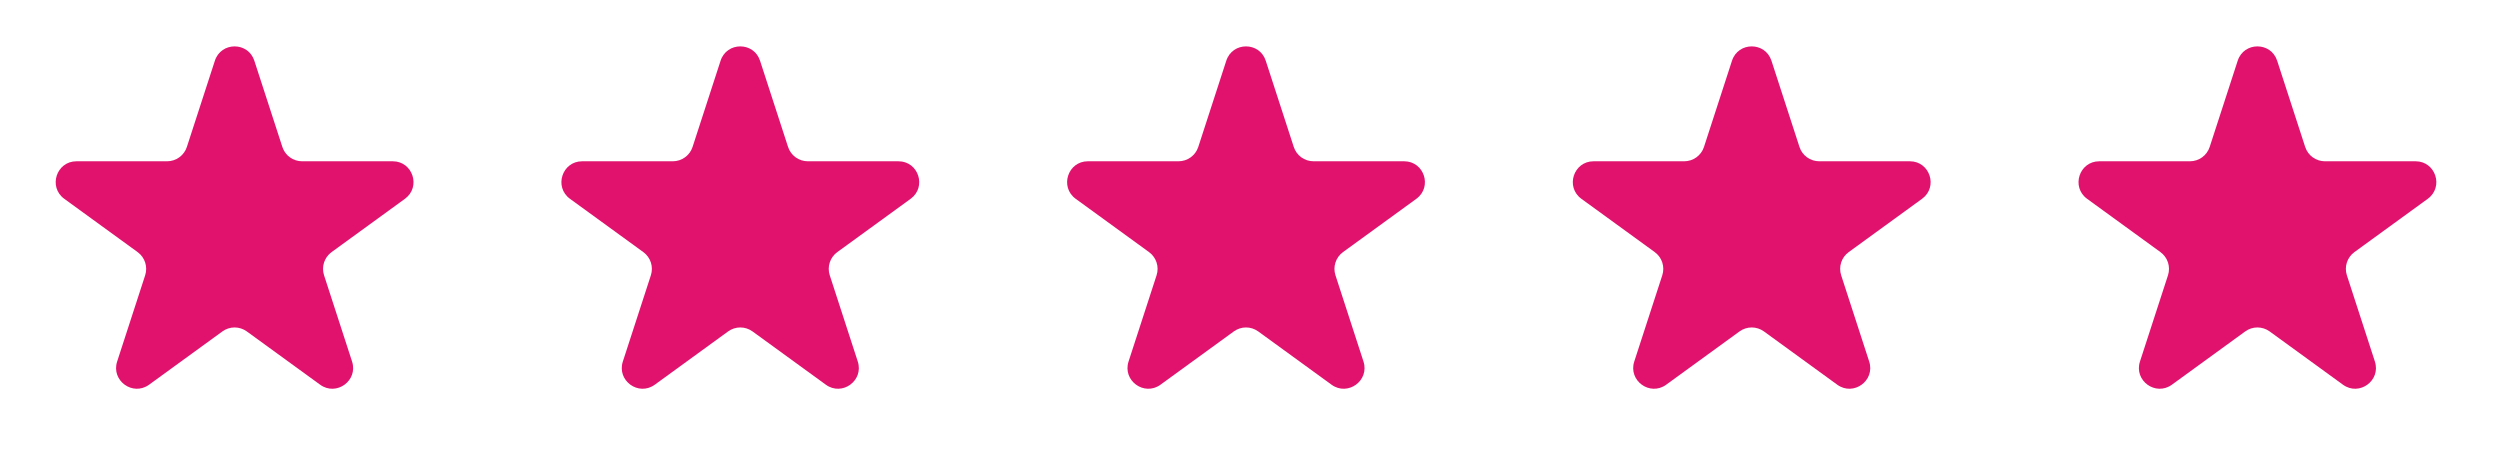
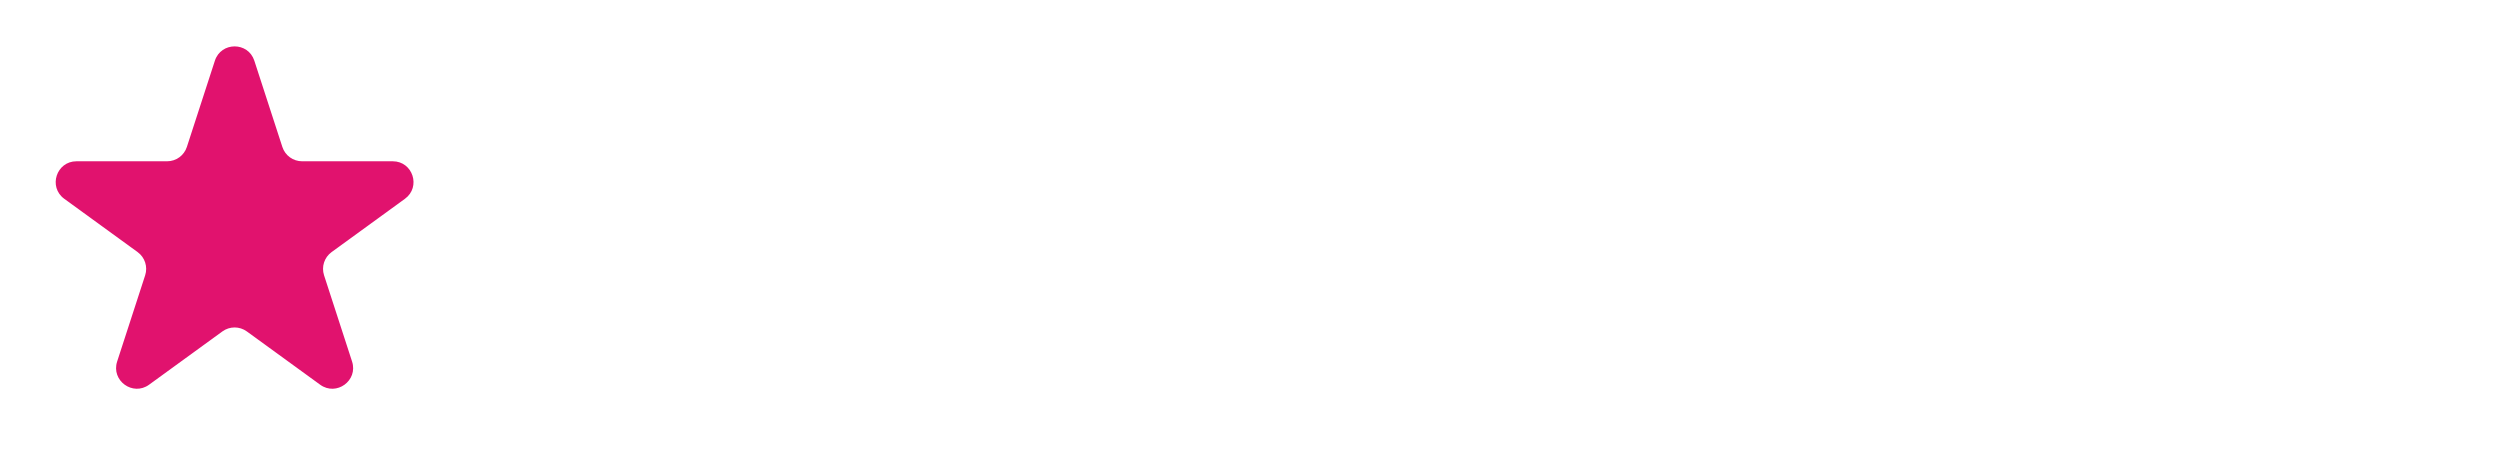
<svg xmlns="http://www.w3.org/2000/svg" width="241" height="45" viewBox="0 0 241 45" fill="none">
  <path d="M20.714 5.854C21.313 4.011 23.92 4.011 24.518 5.854L27.219 14.165C27.486 14.989 28.254 15.547 29.121 15.547H37.86C39.797 15.547 40.603 18.026 39.035 19.165L31.965 24.302C31.264 24.811 30.971 25.714 31.239 26.538L33.939 34.849C34.538 36.691 32.429 38.224 30.862 37.085L23.792 31.948C23.091 31.439 22.142 31.439 21.441 31.948L14.371 37.085C12.803 38.224 10.694 36.691 11.293 34.849L13.994 26.538C14.261 25.714 13.968 24.811 13.267 24.302L6.197 19.165C4.63 18.026 5.435 15.547 7.373 15.547H16.112C16.978 15.547 17.746 14.989 18.014 14.165L20.714 5.854Z" fill="#E1126E" />
-   <path d="M69.464 5.854C70.063 4.011 72.67 4.011 73.268 5.854L75.969 14.165C76.237 14.989 77.004 15.547 77.871 15.547H86.61C88.547 15.547 89.353 18.026 87.785 19.165L80.715 24.302C80.014 24.811 79.721 25.714 79.989 26.538L82.689 34.849C83.288 36.691 81.179 38.224 79.612 37.085L72.542 31.948C71.841 31.439 70.892 31.439 70.191 31.948L63.121 37.085C61.553 38.224 59.444 36.691 60.043 34.849L62.744 26.538C63.011 25.714 62.718 24.811 62.017 24.302L54.947 19.165C53.38 18.026 54.185 15.547 56.123 15.547H64.862C65.728 15.547 66.496 14.989 66.764 14.165L69.464 5.854Z" fill="#E1126E" />
-   <path d="M118.214 5.854C118.813 4.011 121.42 4.011 122.018 5.854L124.719 14.165C124.986 14.989 125.754 15.547 126.621 15.547H135.36C137.297 15.547 138.103 18.026 136.535 19.165L129.465 24.302C128.764 24.811 128.471 25.714 128.739 26.538L131.439 34.849C132.038 36.691 129.929 38.224 128.362 37.085L121.292 31.948C120.591 31.439 119.642 31.439 118.941 31.948L111.871 37.085C110.303 38.224 108.194 36.691 108.793 34.849L111.494 26.538C111.761 25.714 111.468 24.811 110.767 24.302L103.697 19.165C102.13 18.026 102.935 15.547 104.873 15.547H113.612C114.478 15.547 115.246 14.989 115.514 14.165L118.214 5.854Z" fill="#E1126E" />
-   <path d="M166.964 5.854C167.563 4.011 170.17 4.011 170.768 5.854L173.469 14.165C173.736 14.989 174.504 15.547 175.371 15.547H184.11C186.047 15.547 186.853 18.026 185.285 19.165L178.215 24.302C177.514 24.811 177.221 25.714 177.489 26.538L180.189 34.849C180.788 36.691 178.679 38.224 177.112 37.085L170.042 31.948C169.341 31.439 168.392 31.439 167.691 31.948L160.621 37.085C159.053 38.224 156.944 36.691 157.543 34.849L160.244 26.538C160.511 25.714 160.218 24.811 159.517 24.302L152.447 19.165C150.88 18.026 151.685 15.547 153.623 15.547H162.362C163.228 15.547 163.996 14.989 164.264 14.165L166.964 5.854Z" fill="#E1126E" />
-   <path d="M215.714 5.854C216.313 4.011 218.92 4.011 219.518 5.854L222.219 14.165C222.486 14.989 223.254 15.547 224.121 15.547H232.86C234.797 15.547 235.603 18.026 234.035 19.165L226.965 24.302C226.264 24.811 225.971 25.714 226.239 26.538L228.939 34.849C229.538 36.691 227.429 38.224 225.862 37.085L218.792 31.948C218.091 31.439 217.142 31.439 216.441 31.948L209.371 37.085C207.803 38.224 205.694 36.691 206.293 34.849L208.994 26.538C209.261 25.714 208.968 24.811 208.267 24.302L201.197 19.165C199.63 18.026 200.435 15.547 202.373 15.547H211.112C211.978 15.547 212.746 14.989 213.014 14.165L215.714 5.854Z" fill="#E1126E" />
</svg>